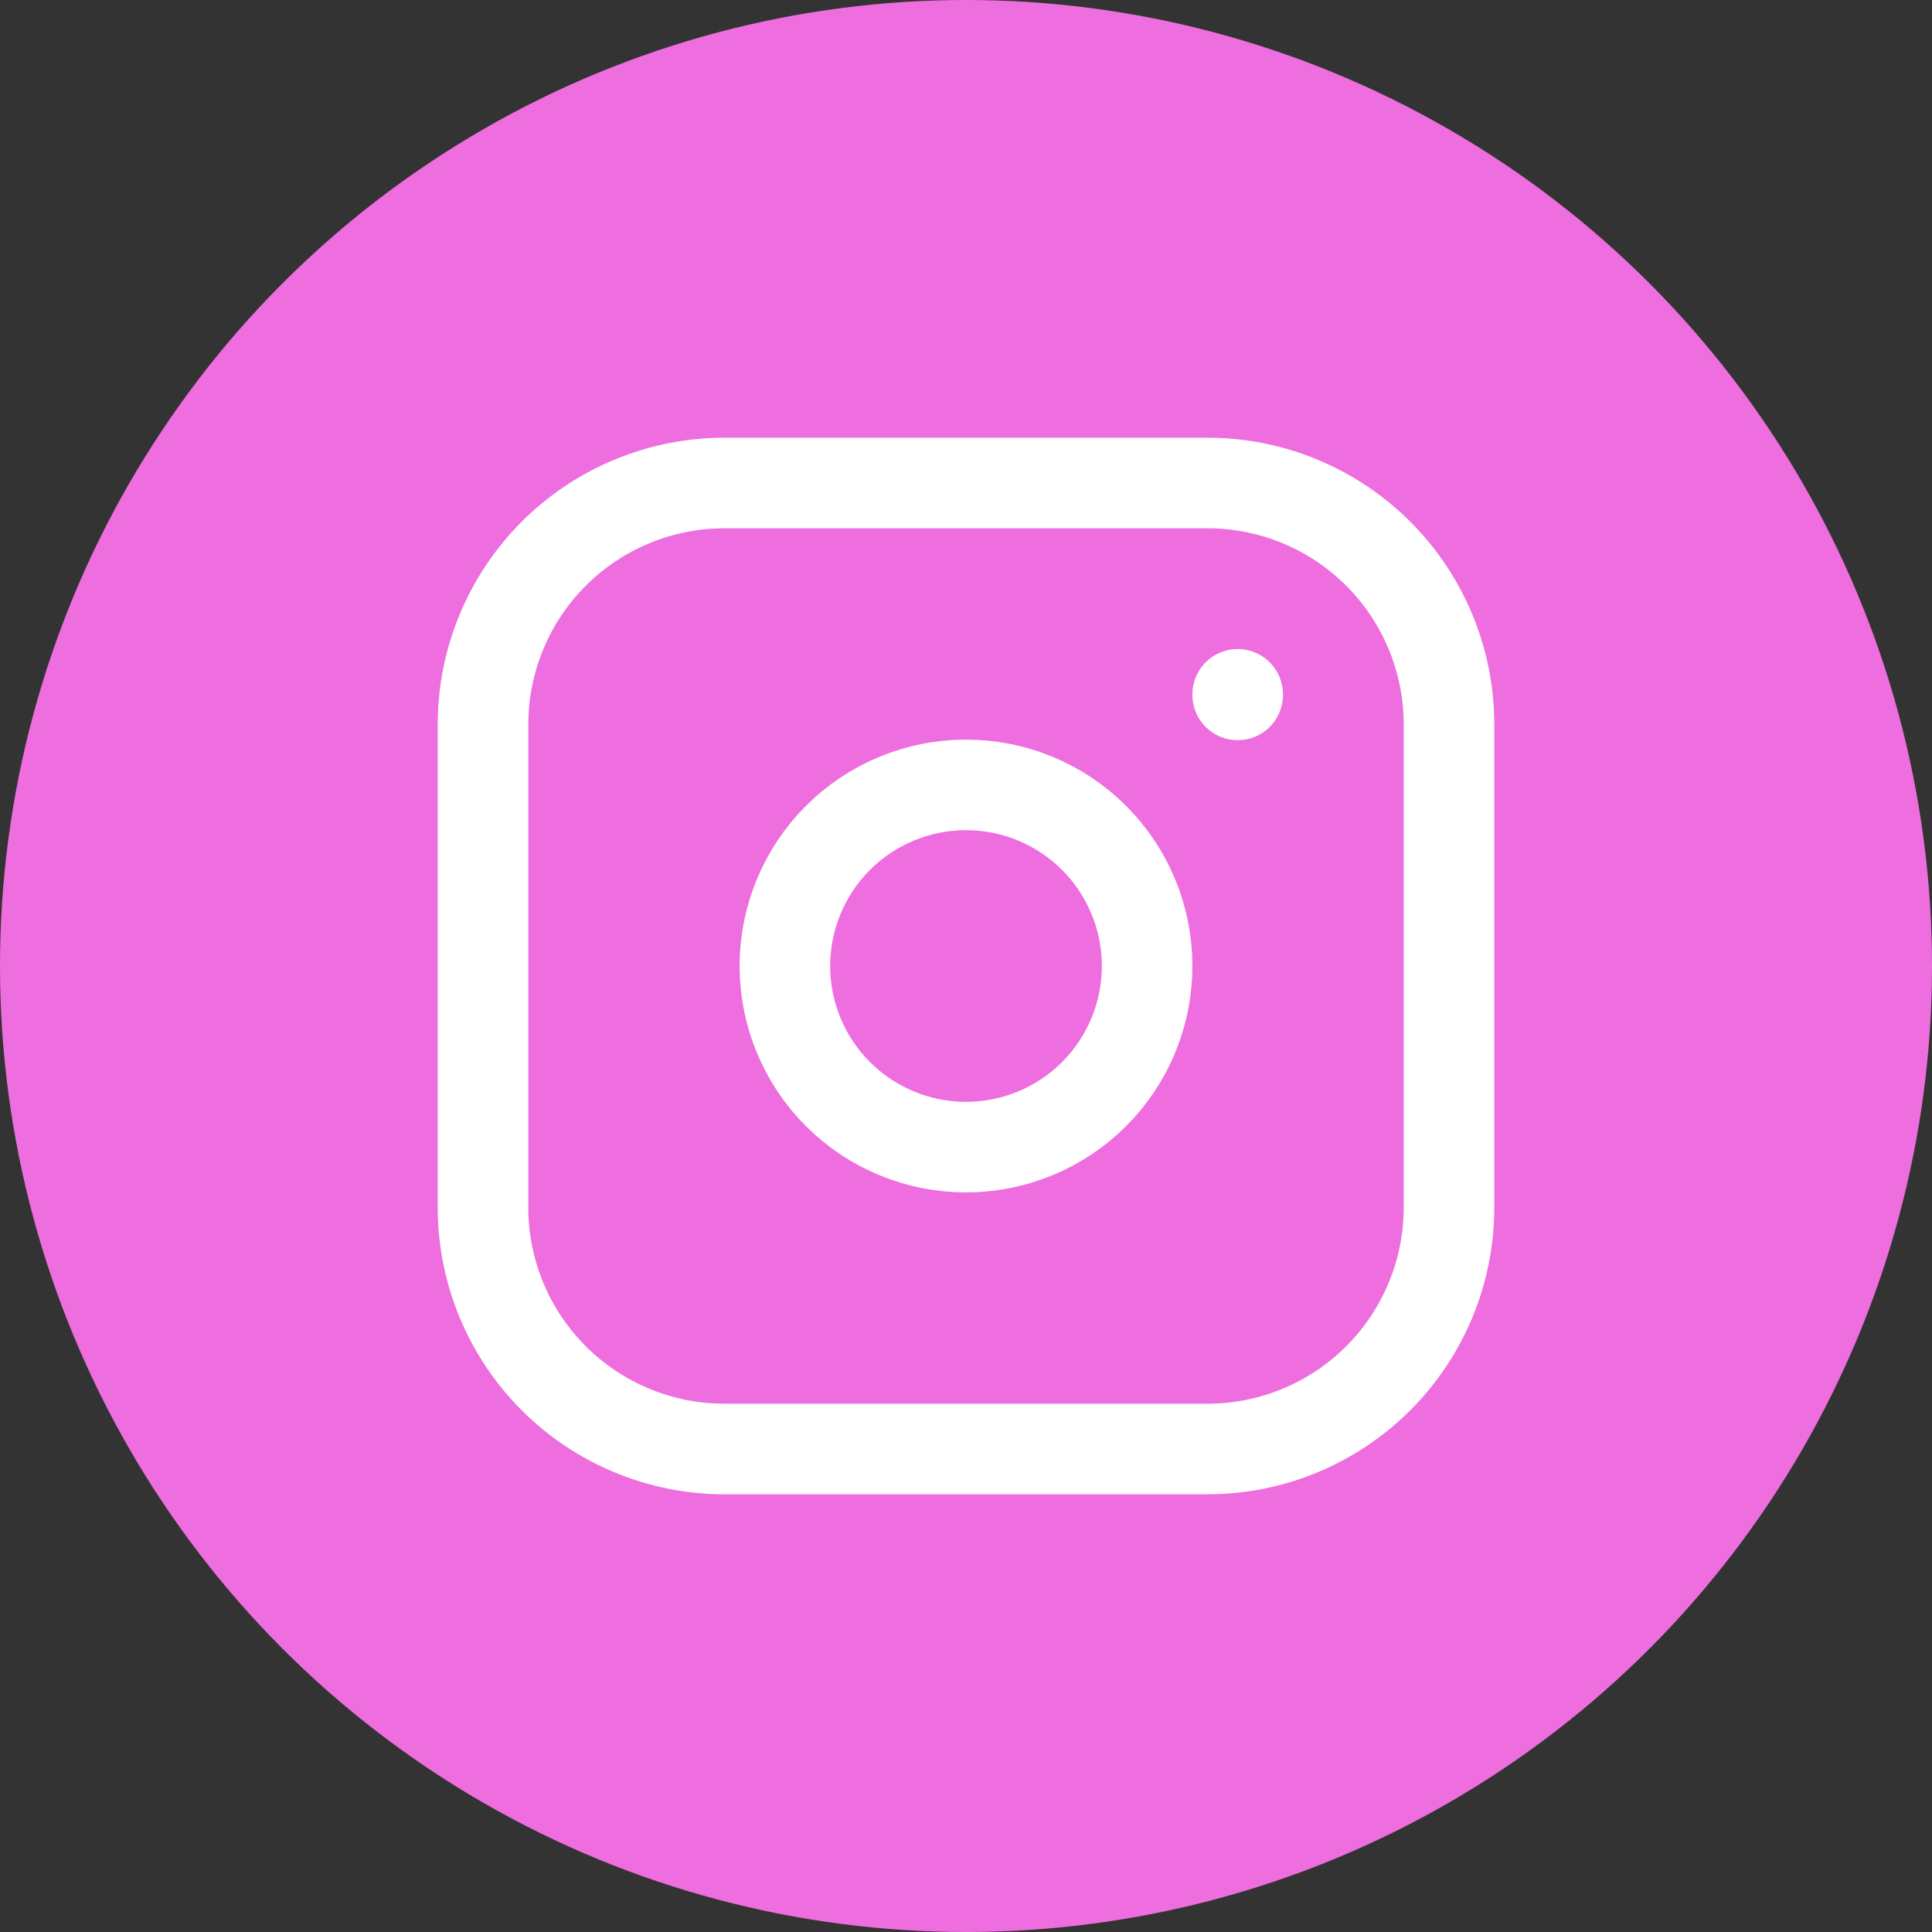
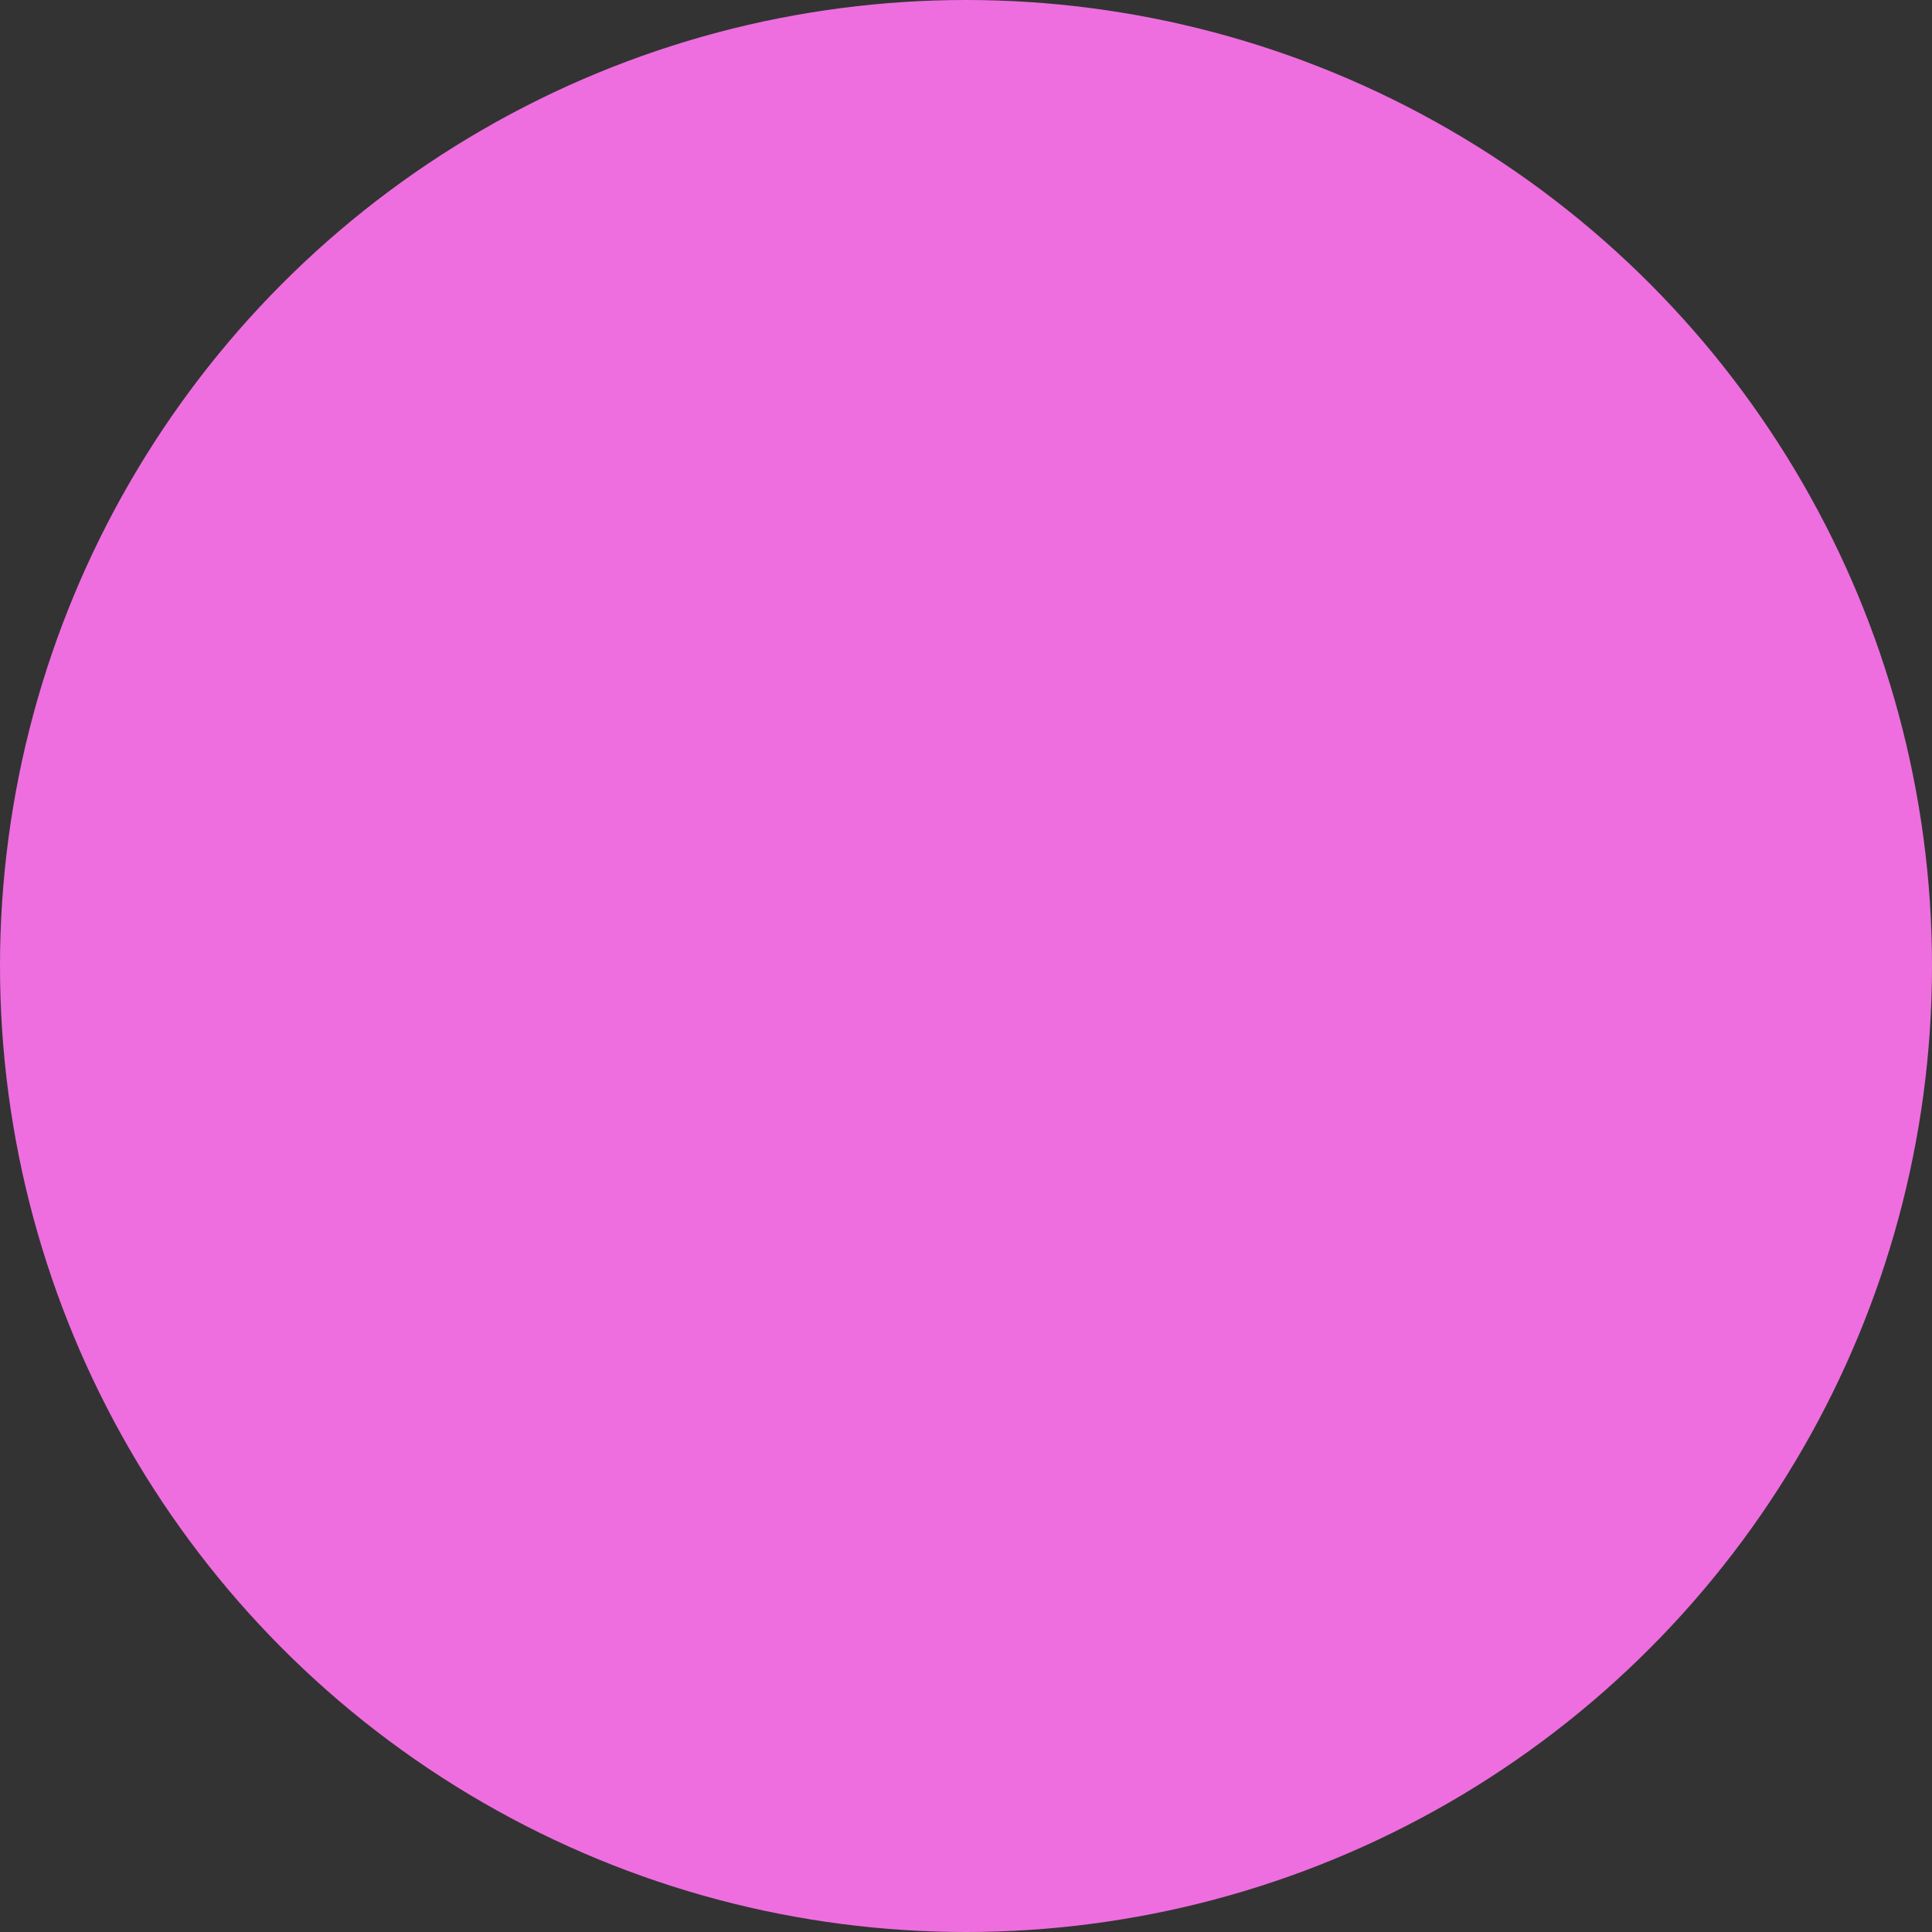
<svg xmlns="http://www.w3.org/2000/svg" width="40" height="40" viewBox="0 0 40 40" fill="none">
  <rect x="0" y="0" width="40" height="40" fill="#333333" stroke="none" />
  <circle cx="20" cy="20" r="20" fill="#EE6EDF" />
-   <path d="M25.625 14.375V14.387M10 15C10 13.674 10.527 12.402 11.464 11.464C12.402 10.527 13.674 10 15 10H25C26.326 10 27.598 10.527 28.535 11.464C29.473 12.402 30 13.674 30 15V25C30 26.326 29.473 27.598 28.535 28.535C27.598 29.473 26.326 30 25 30H15C13.674 30 12.402 29.473 11.464 28.535C10.527 27.598 10 26.326 10 25V15ZM16.25 20C16.25 20.995 16.645 21.948 17.348 22.652C18.052 23.355 19.005 23.75 20 23.75C20.995 23.75 21.948 23.355 22.652 22.652C23.355 21.948 23.75 20.995 23.75 20C23.75 19.005 23.355 18.052 22.652 17.348C21.948 16.645 20.995 16.25 20 16.25C19.005 16.25 18.052 16.645 17.348 17.348C16.645 18.052 16.25 19.005 16.25 20Z" stroke="white" stroke-width="1.875" stroke-linecap="round" stroke-linejoin="round" />
</svg>